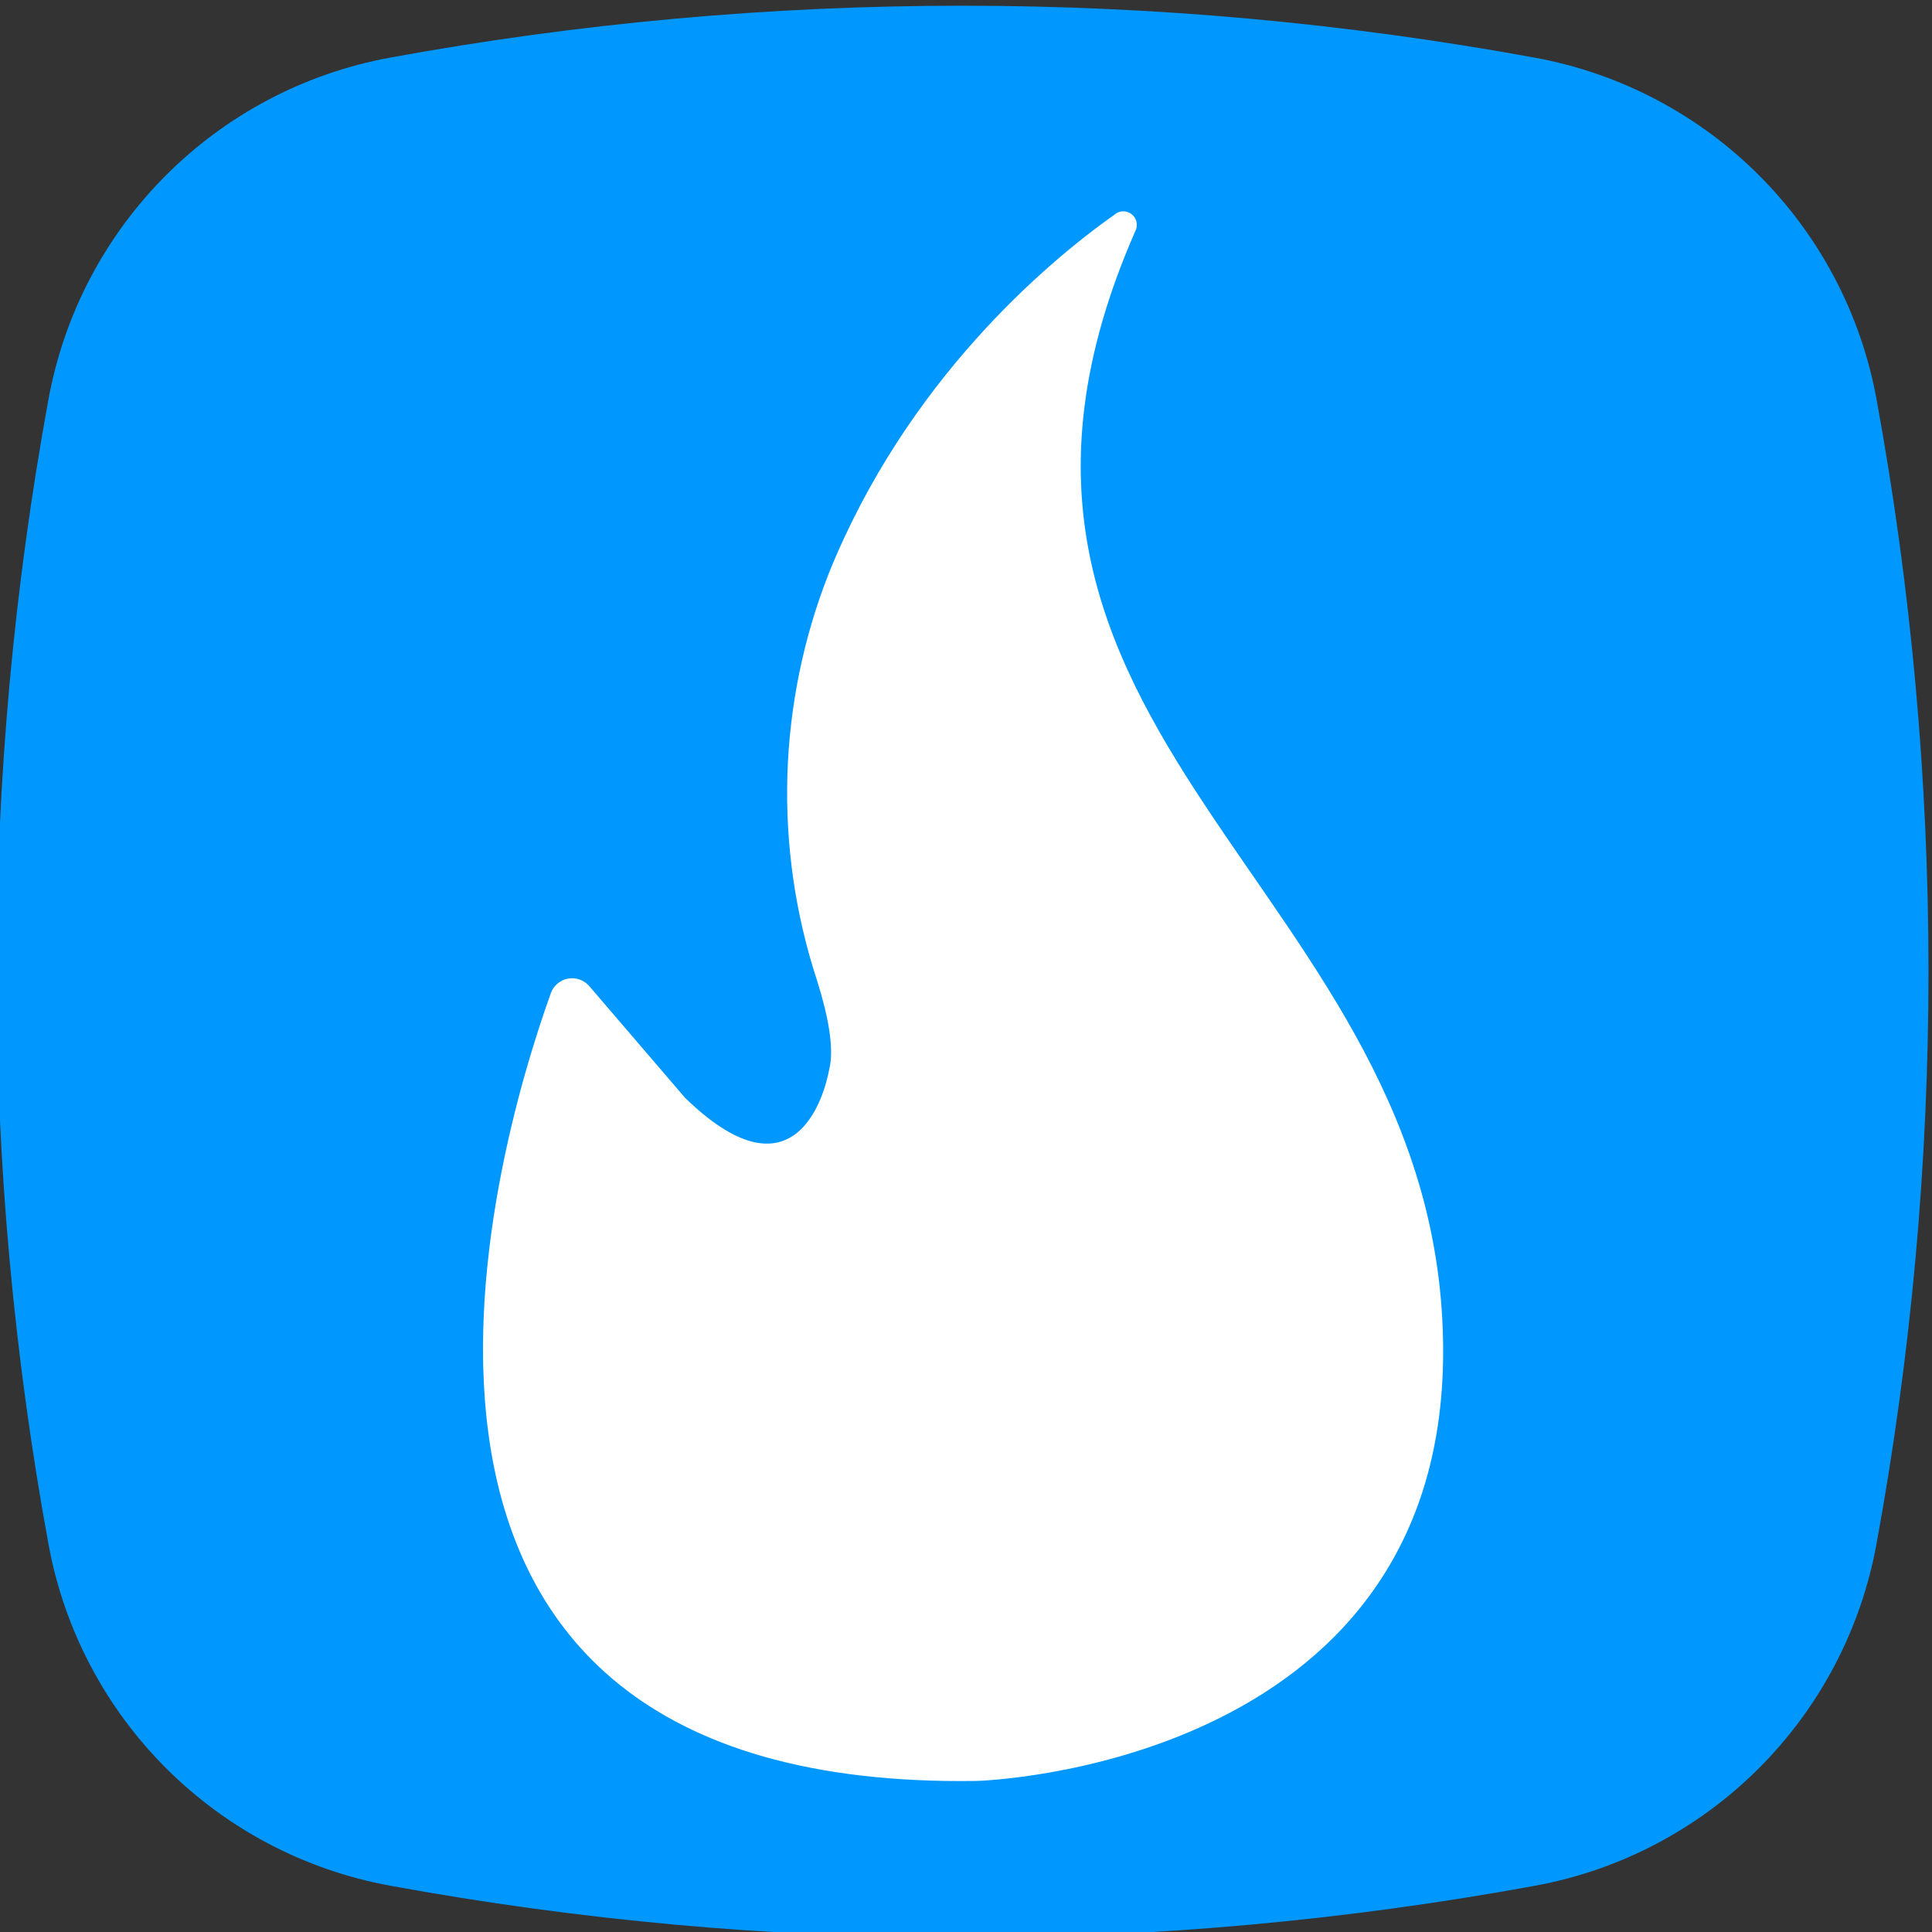
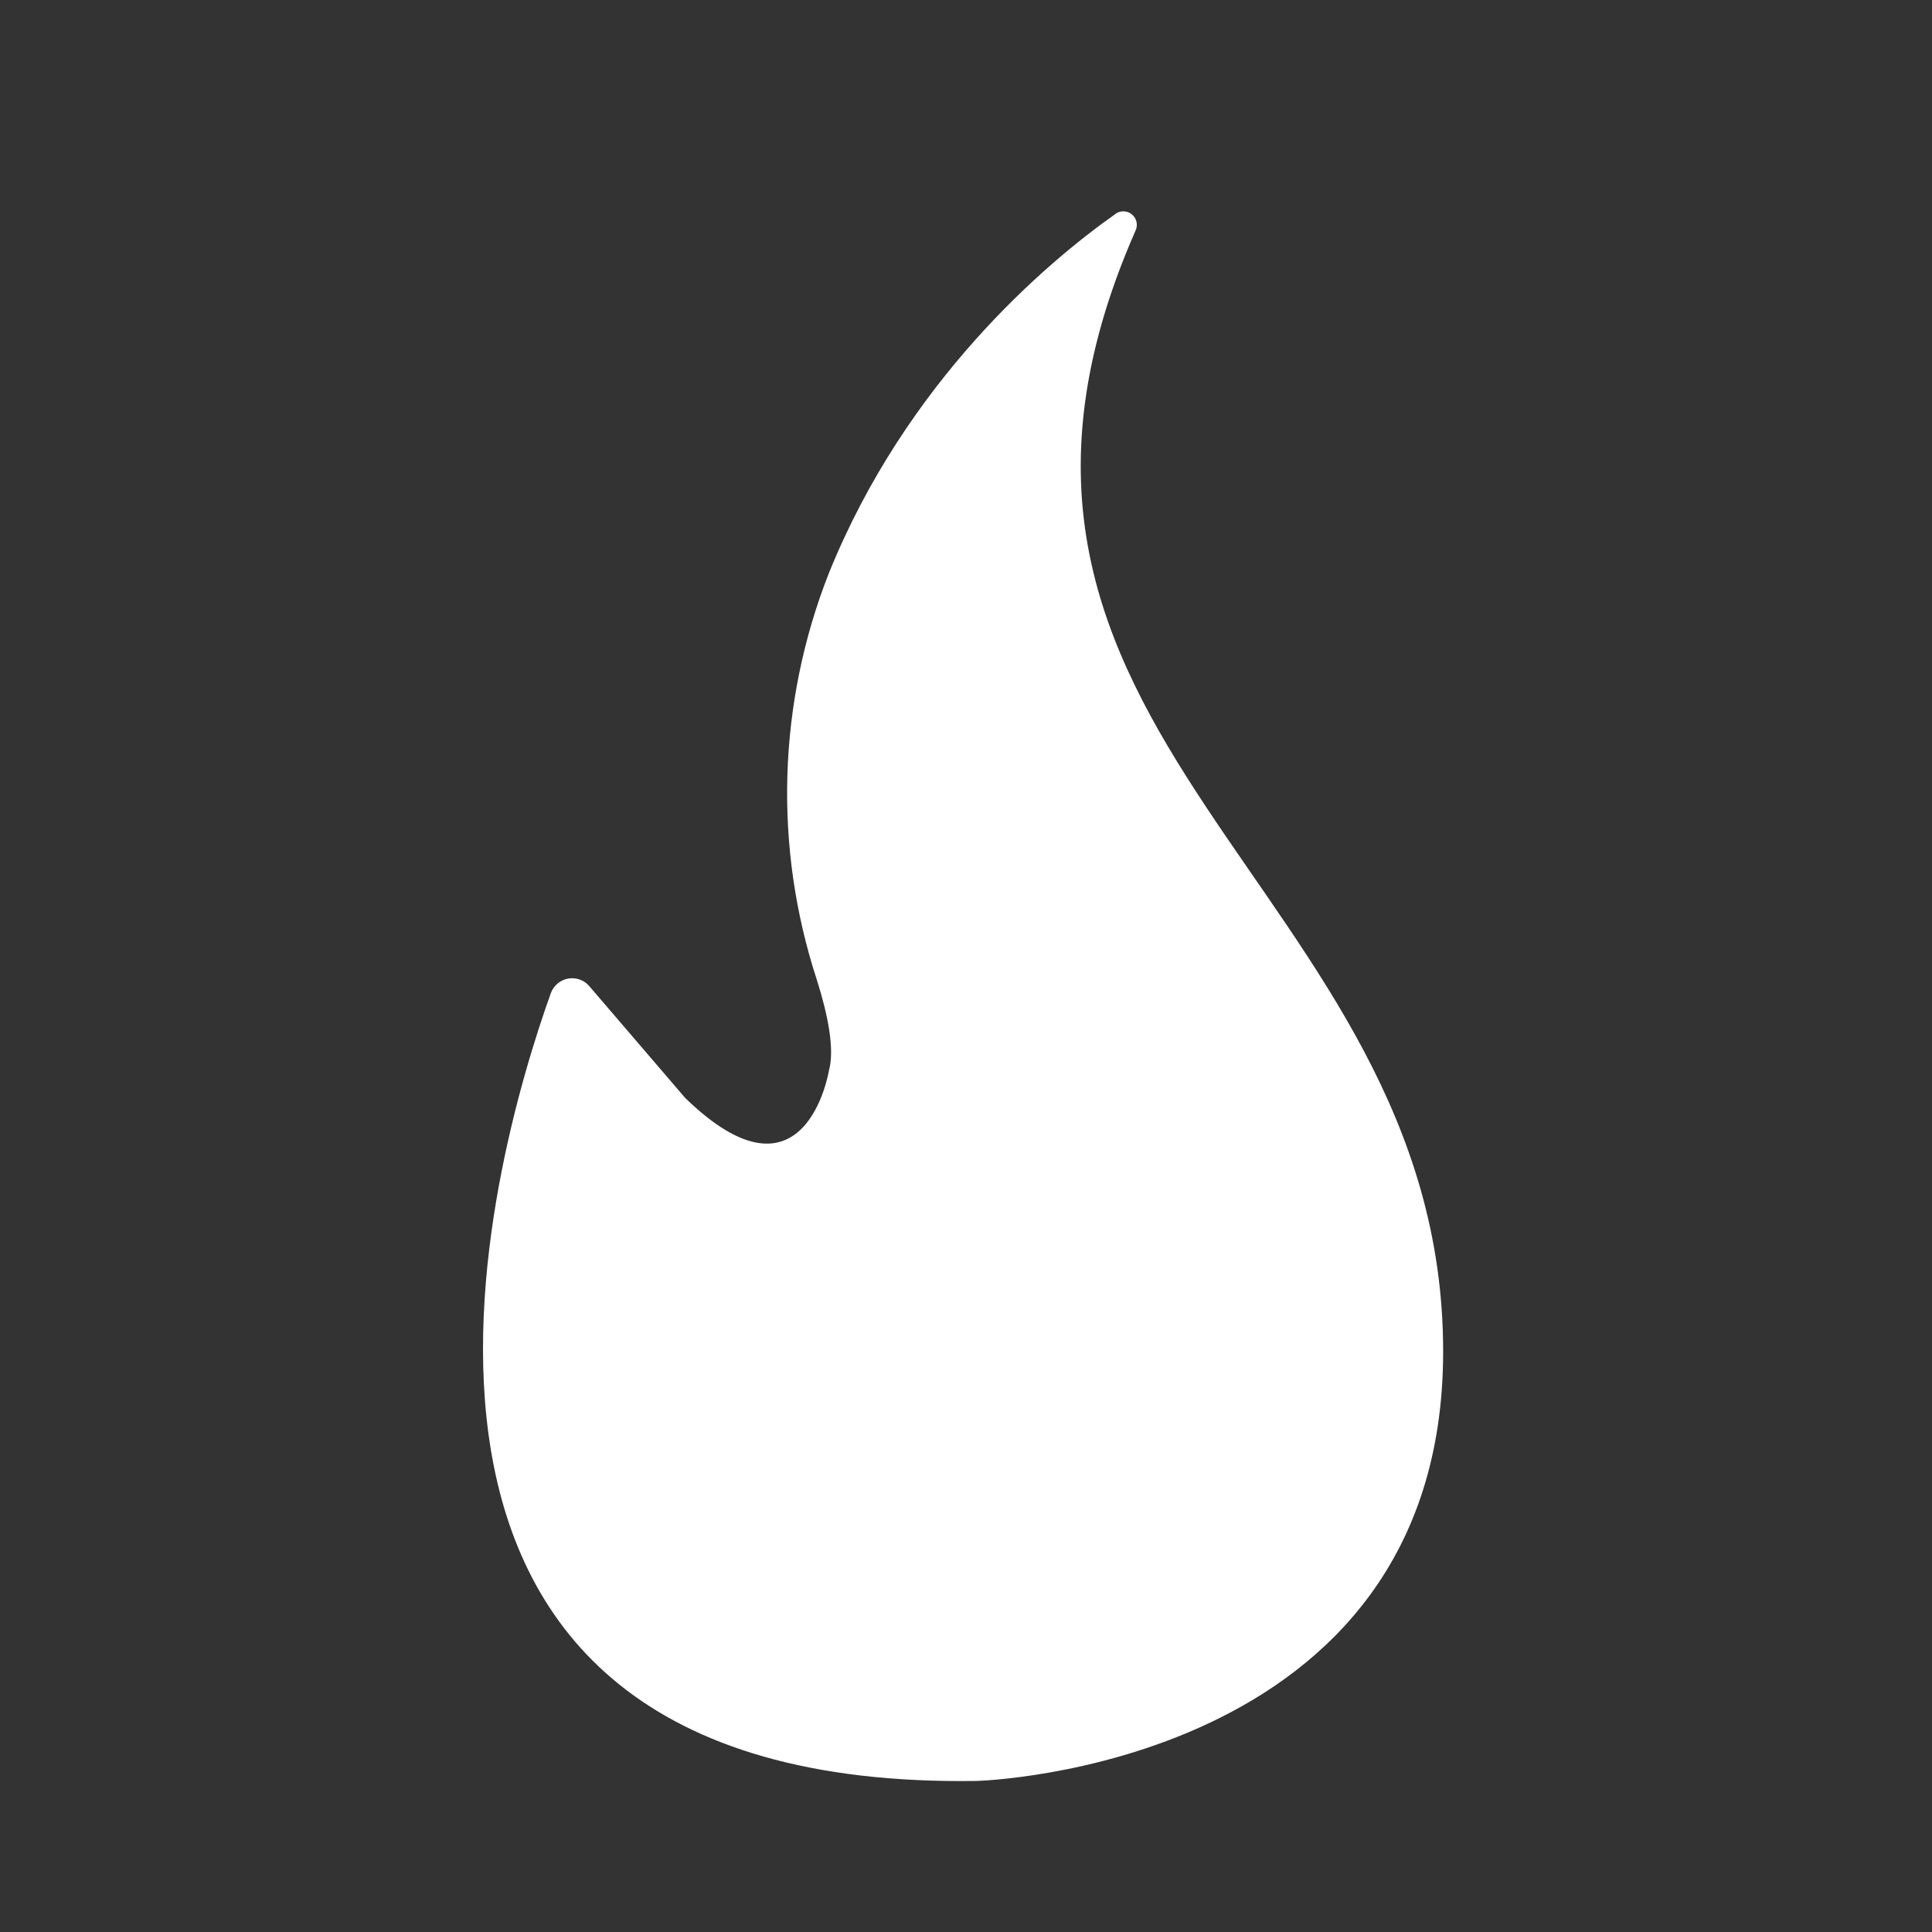
<svg xmlns="http://www.w3.org/2000/svg" width="64px" height="64px" viewBox="0 0 64 64" version="1.1">
  <rect x="0" y="0" width="64" height="64" fill="#333333" stroke="none" />
  <title>fav</title>
  <desc>Created with Sketch.</desc>
  <g id="fav" stroke="none" stroke-width="1" fill="none" fill-rule="evenodd">
-     <path d="M62.165,51.124 C64.457,38.599 64.457,25.763 62.165,13.239 C61.114,7.473 56.602,2.961 50.834,1.909 C38.301,-0.384 25.455,-0.384 12.921,1.909 C7.159,2.966 2.653,7.477 1.604,13.239 C-0.69,25.769 -0.69,38.611 1.604,51.14 C2.654,56.906 7.167,61.418 12.935,62.468 C25.468,64.763 38.314,64.763 50.848,62.468 C56.615,61.411 61.123,56.892 62.165,51.124 Z" id="Path" fill="#0098FF" />
    <path d="M36.914,7.114 C34.646,8.718 30.028,12.632 27.46,18.981 C25.761,23.291 25.62,28.062 27.061,32.465 C27.42,33.6 27.656,34.751 27.46,35.461 C27.46,35.461 26.685,40.246 22.695,36.368 L19.52,32.666 C19.346,32.463 19.077,32.369 18.815,32.418 C18.553,32.466 18.337,32.651 18.246,32.902 C16.349,38.201 10.162,59.333 32.353,58.996 C32.353,58.996 47.806,58.595 47.806,44.77 C47.806,29.293 30.232,24.468 37.609,7.655 C37.708,7.463 37.656,7.227 37.486,7.094 C37.316,6.962 37.075,6.97 36.914,7.114 Z" id="Path" fill="#FFFFFF" fill-rule="nonzero" />
  </g>
</svg>